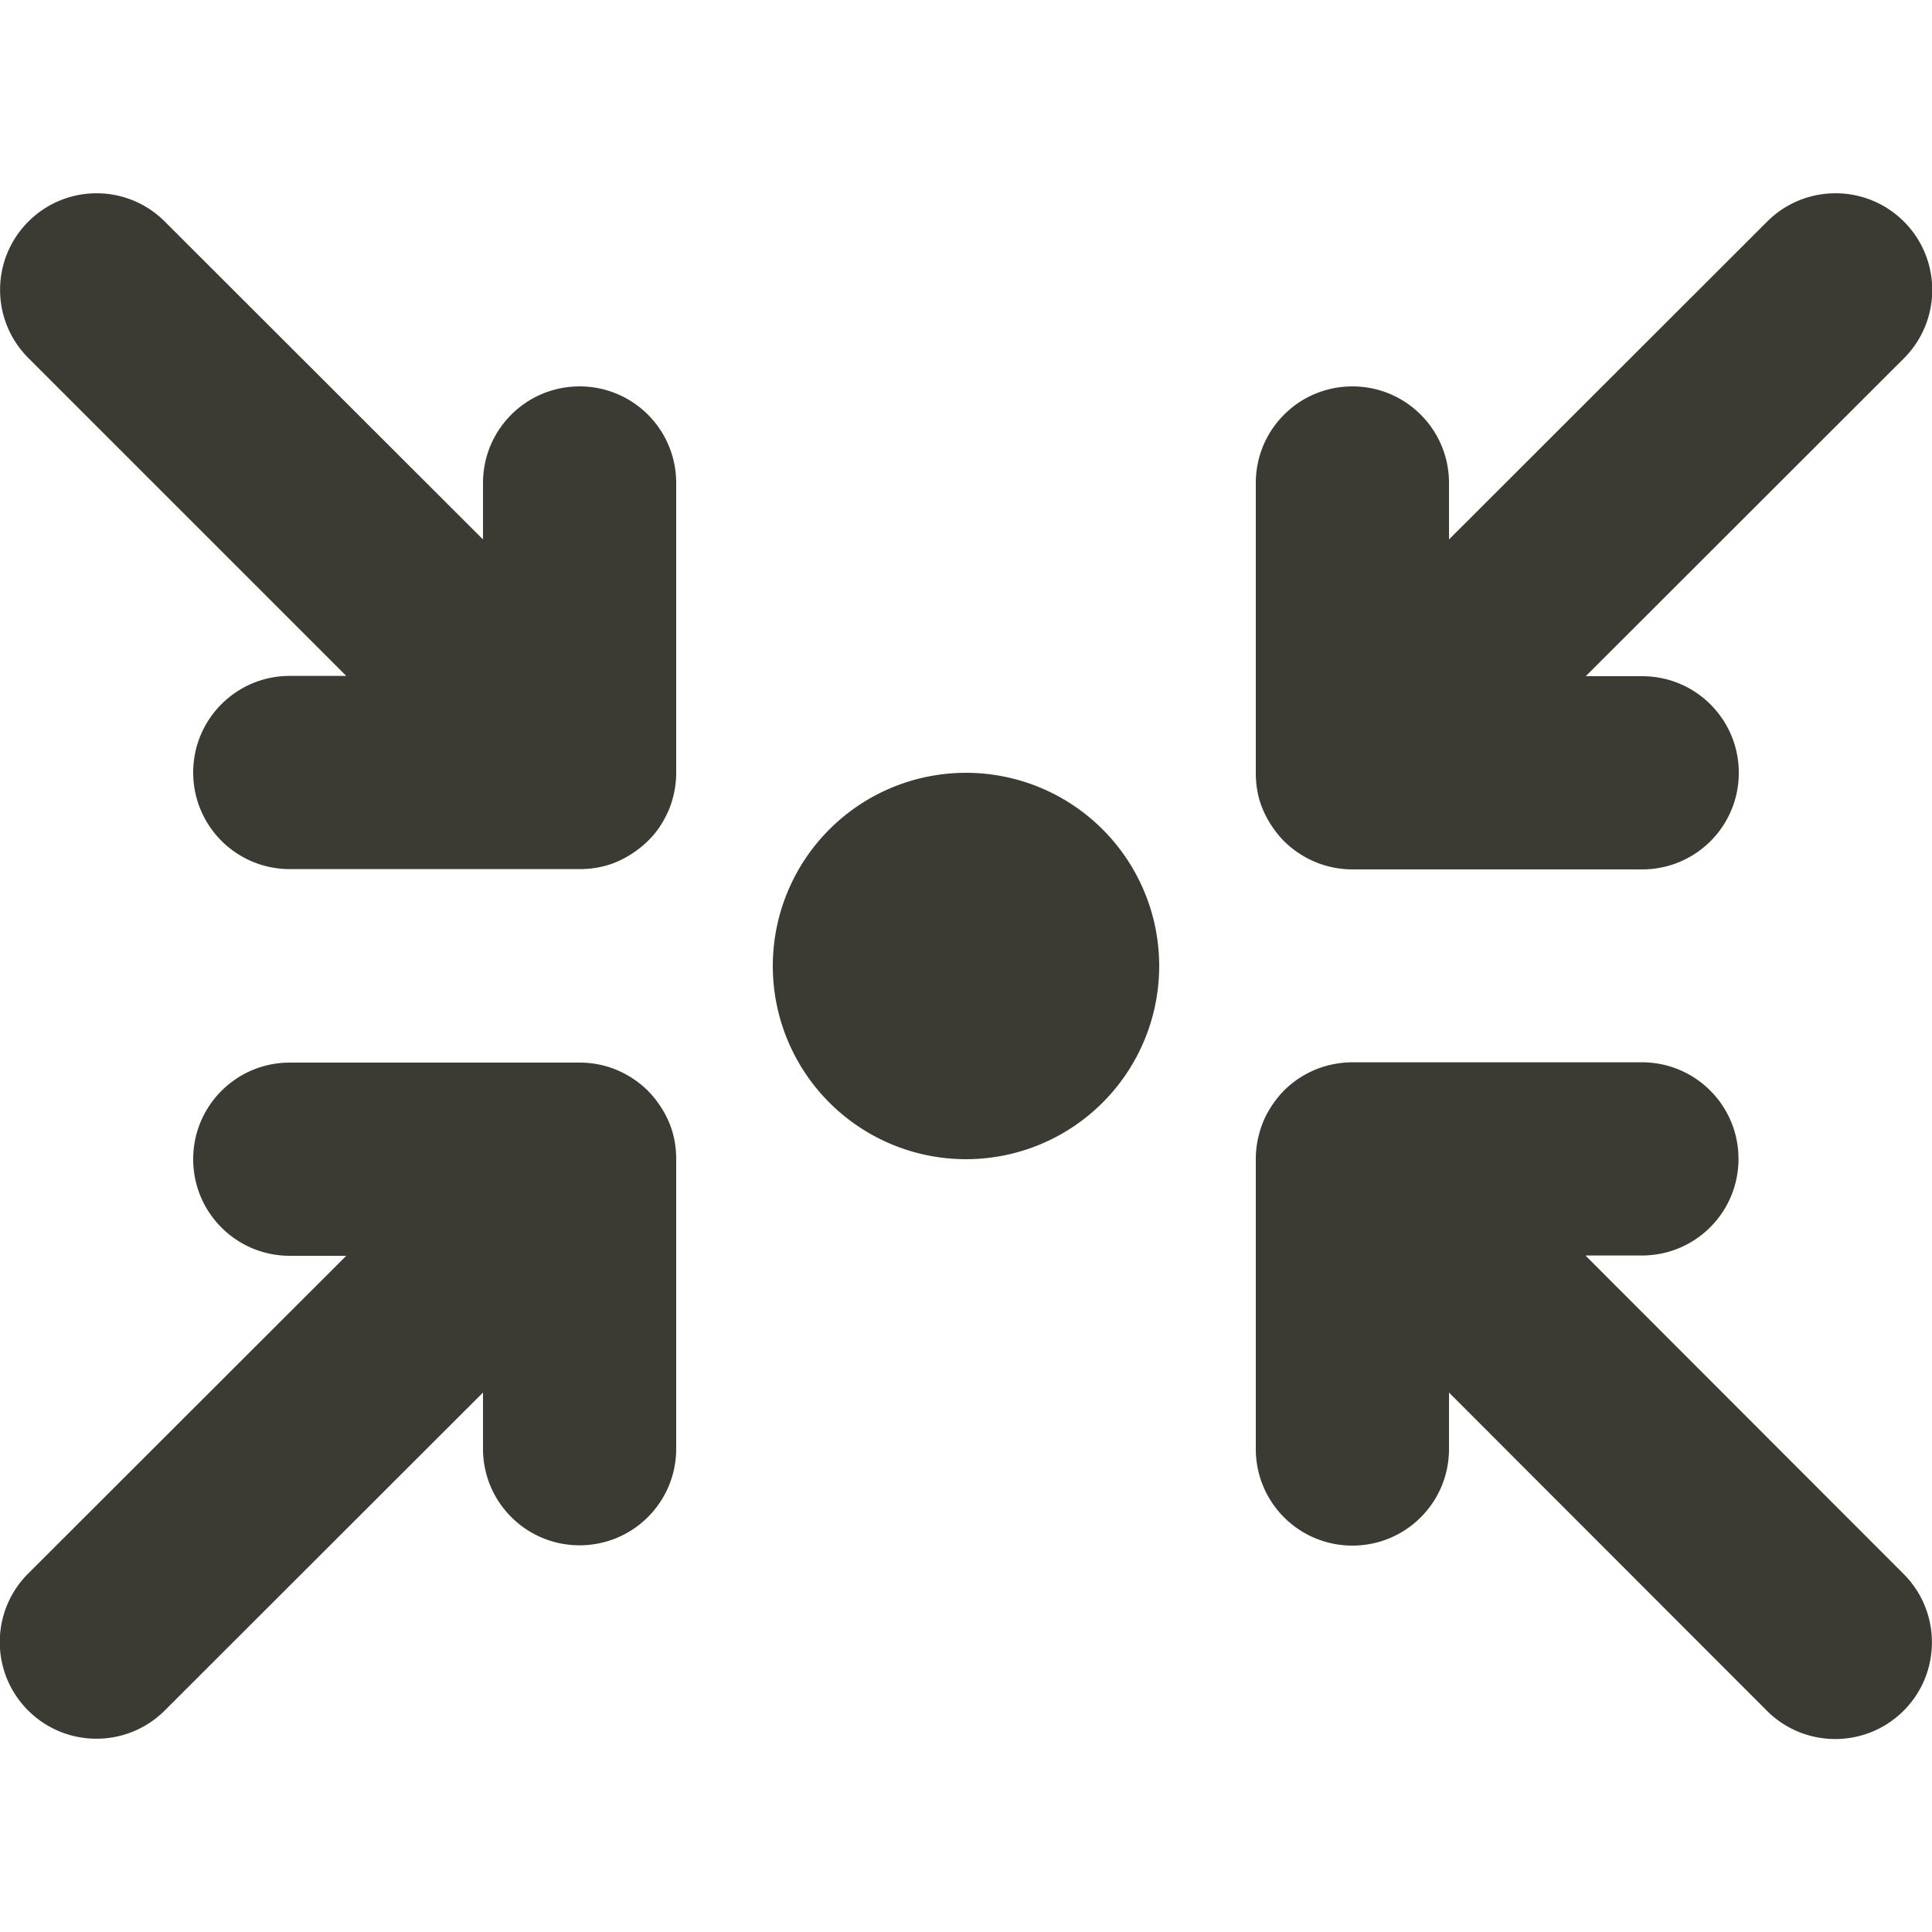
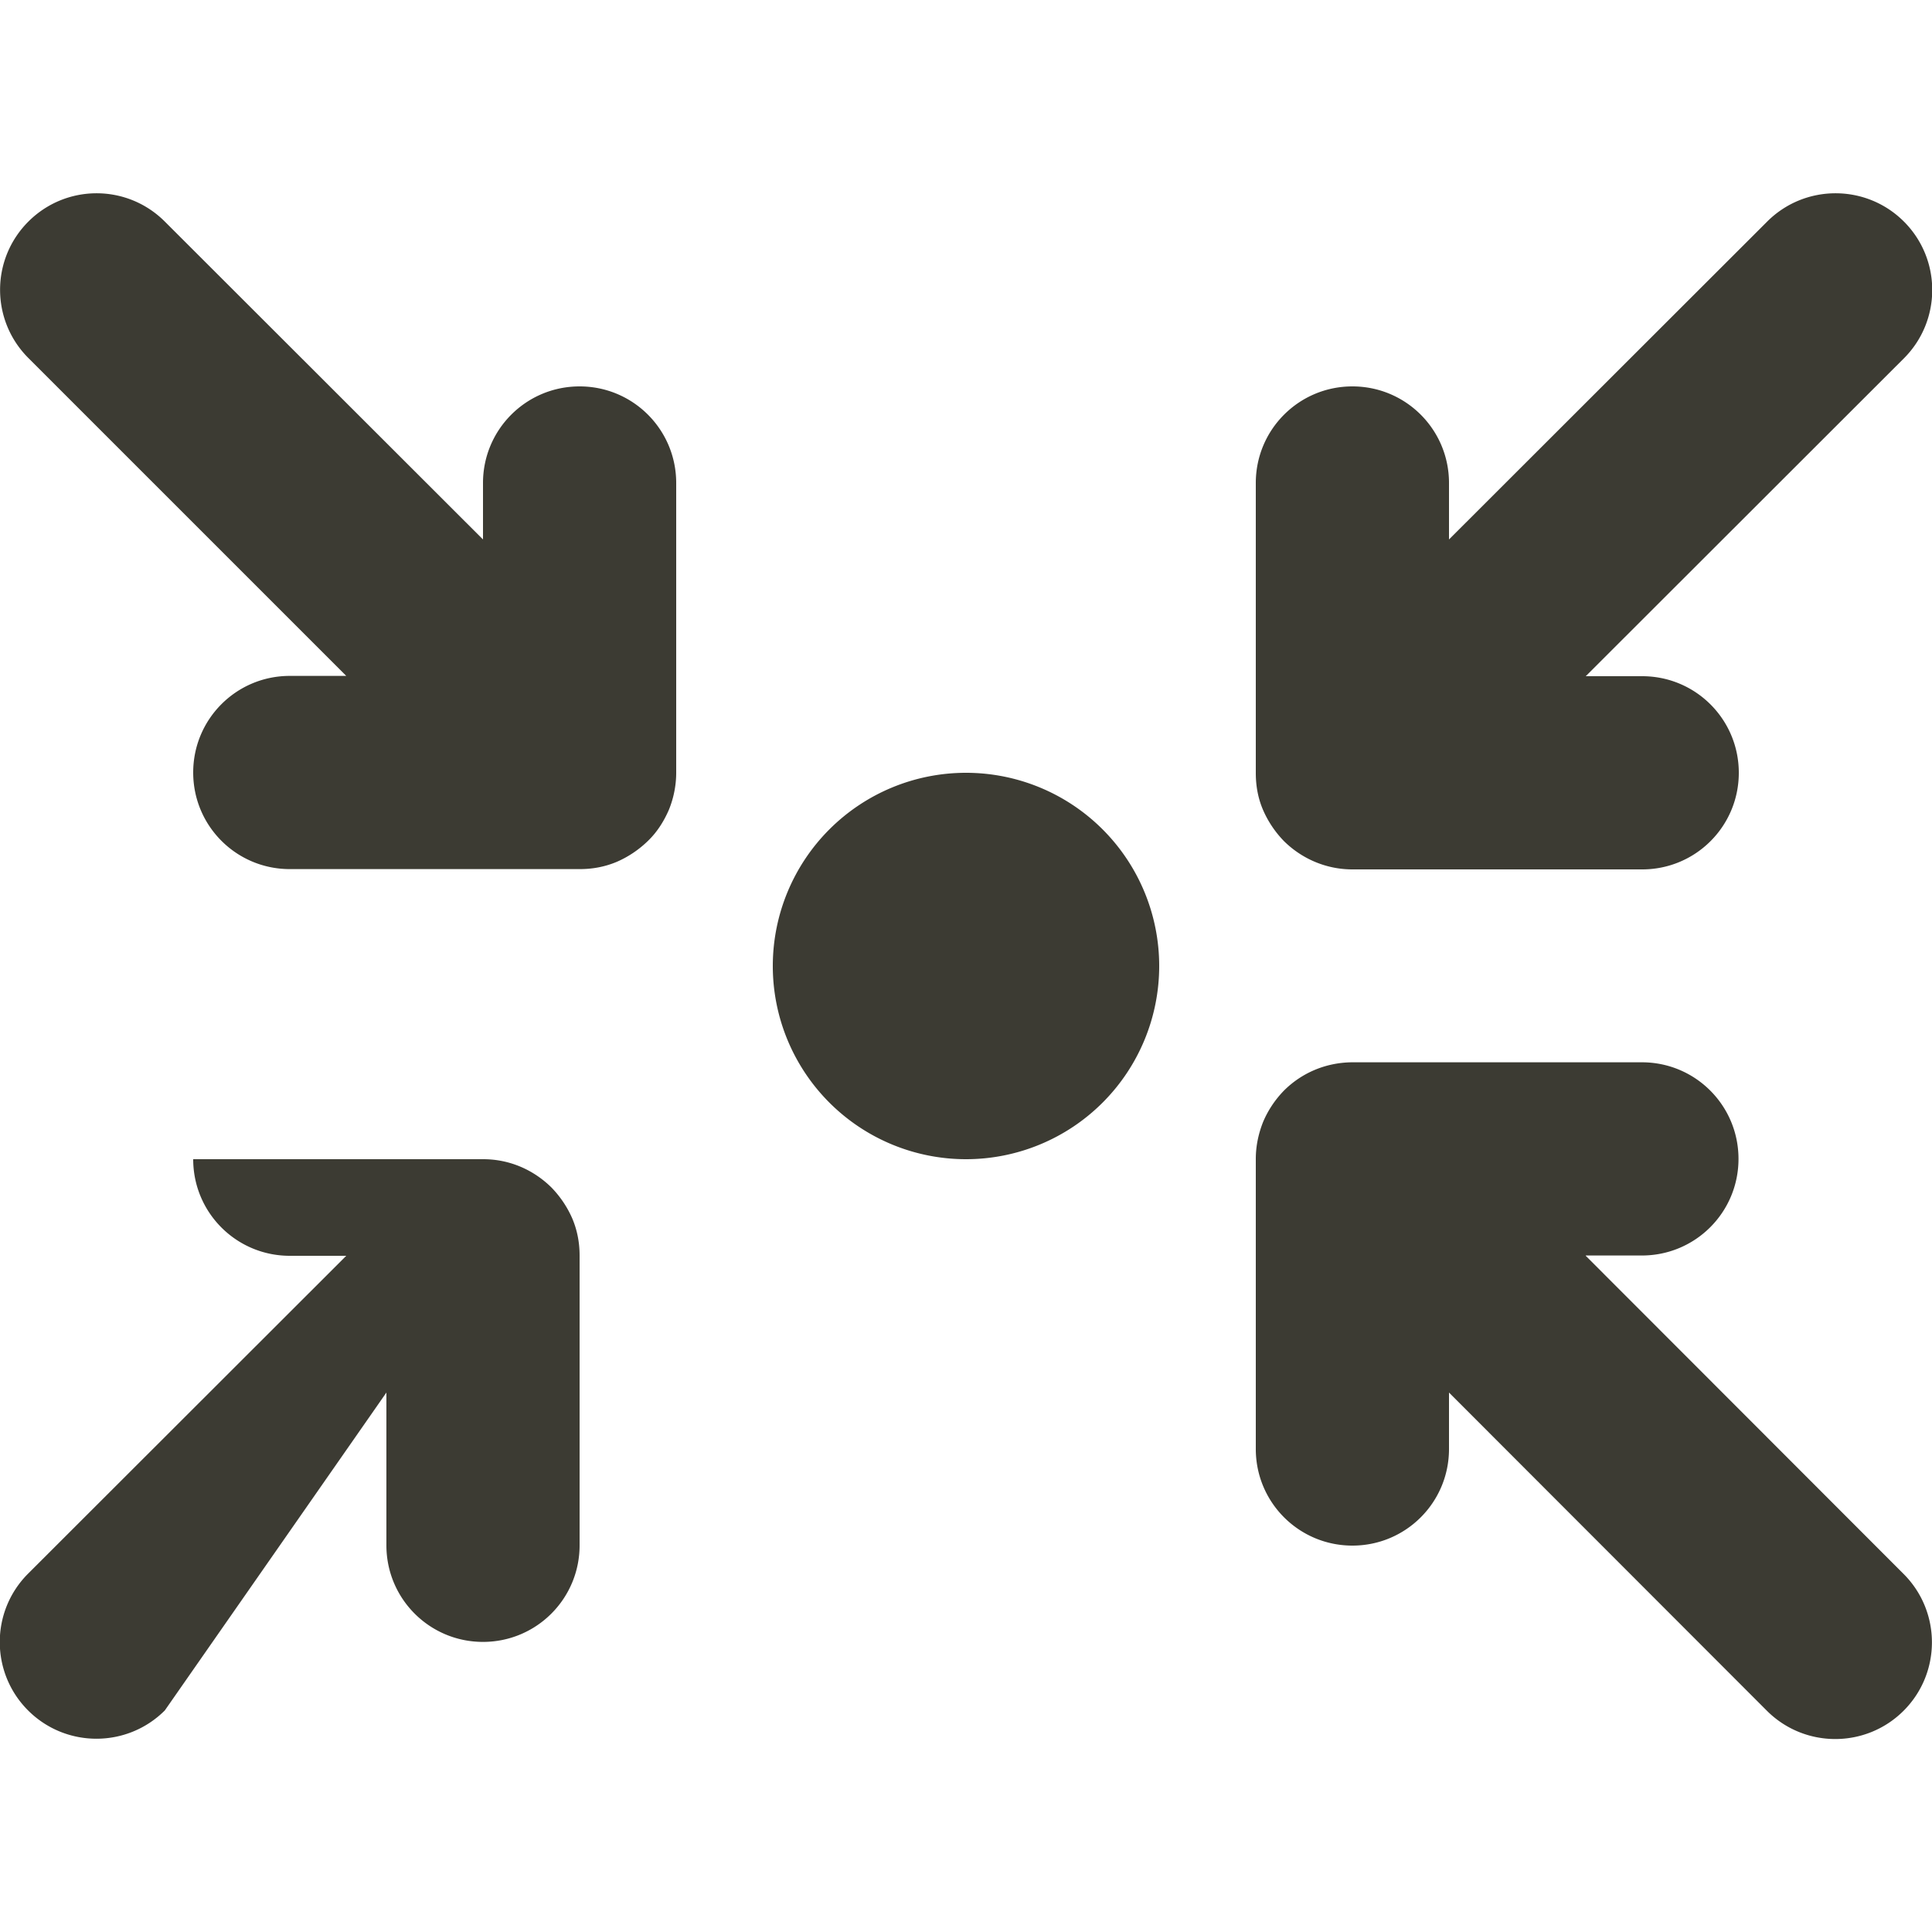
<svg xmlns="http://www.w3.org/2000/svg" width="46" height="46" viewBox="0 0 640 512">
-   <path fill="#3c3b33" d="M9.4 9.4C21.9-3.1 42.1-3.1 54.6 9.4L160 114.7V96c0-17.7 14.3-32 32-32s32 14.3 32 32v96c0 4.3-.9 8.5-2.4 12.2c-1.6 3.7-3.8 7.3-6.9 10.3l-.1 .1c-3.1 3-6.6 5.3-10.3 6.9c-3.8 1.6-7.9 2.4-12.2 2.4H96c-17.7 0-32-14.3-32-32s14.3-32 32-32h18.7L9.4 54.6C-3.1 42.1-3.1 21.9 9.4 9.4zM256 256a64 64 0 1 1 128 0 64 64 0 1 1 -128 0zM114.7 352H96c-17.7 0-32-14.3-32-32s14.3-32 32-32h96 0l.1 0c8.8 0 16.7 3.6 22.5 9.3l.1 .1c3 3.1 5.3 6.6 6.9 10.3c1.6 3.8 2.4 7.9 2.4 12.2v96c0 17.7-14.3 32-32 32s-32-14.3-32-32V397.3L54.6 502.6c-12.5 12.5-32.8 12.5-45.3 0s-12.5-32.8 0-45.3L114.7 352zM416 96c0-17.7 14.3-32 32-32s32 14.3 32 32v18.7L585.4 9.4c12.5-12.5 32.8-12.5 45.3 0s12.5 32.8 0 45.3L525.3 160H544c17.7 0 32 14.3 32 32s-14.3 32-32 32H448c-8.8 0-16.8-3.6-22.6-9.3l-.1-.1c-3-3.1-5.3-6.6-6.9-10.3s-2.4-7.8-2.4-12.2l0-.1v0V96zM525.3 352L630.6 457.4c12.5 12.5 12.5 32.8 0 45.3s-32.8 12.5-45.3 0L480 397.3V416c0 17.7-14.3 32-32 32s-32-14.3-32-32V320v0c0 0 0-.1 0-.1c0-4.3 .9-8.4 2.4-12.2c1.6-3.8 3.9-7.3 6.9-10.4c5.8-5.8 13.7-9.3 22.5-9.4c0 0 .1 0 .1 0h0 96c17.7 0 32 14.3 32 32s-14.3 32-32 32H525.3z" />
+   <path fill="#3c3b33" d="M9.4 9.4C21.9-3.1 42.1-3.1 54.6 9.4L160 114.7V96c0-17.7 14.3-32 32-32s32 14.3 32 32v96c0 4.3-.9 8.5-2.4 12.2c-1.6 3.7-3.8 7.3-6.9 10.3l-.1 .1c-3.1 3-6.6 5.3-10.3 6.9c-3.8 1.6-7.9 2.4-12.2 2.4H96c-17.7 0-32-14.3-32-32s14.3-32 32-32h18.7L9.4 54.6C-3.1 42.1-3.1 21.9 9.4 9.4zM256 256a64 64 0 1 1 128 0 64 64 0 1 1 -128 0zM114.7 352H96c-17.7 0-32-14.3-32-32h96 0l.1 0c8.8 0 16.7 3.6 22.5 9.3l.1 .1c3 3.1 5.3 6.6 6.9 10.3c1.6 3.8 2.4 7.9 2.4 12.2v96c0 17.7-14.3 32-32 32s-32-14.3-32-32V397.3L54.6 502.6c-12.5 12.5-32.8 12.5-45.3 0s-12.5-32.8 0-45.3L114.7 352zM416 96c0-17.7 14.3-32 32-32s32 14.3 32 32v18.7L585.4 9.4c12.5-12.5 32.8-12.5 45.3 0s12.5 32.8 0 45.3L525.3 160H544c17.7 0 32 14.3 32 32s-14.3 32-32 32H448c-8.8 0-16.8-3.6-22.6-9.3l-.1-.1c-3-3.1-5.3-6.6-6.9-10.3s-2.4-7.8-2.4-12.2l0-.1v0V96zM525.3 352L630.6 457.4c12.5 12.5 12.5 32.8 0 45.3s-32.8 12.5-45.3 0L480 397.3V416c0 17.7-14.3 32-32 32s-32-14.3-32-32V320v0c0 0 0-.1 0-.1c0-4.3 .9-8.4 2.4-12.2c1.6-3.8 3.9-7.3 6.9-10.4c5.8-5.8 13.7-9.3 22.5-9.4c0 0 .1 0 .1 0h0 96c17.7 0 32 14.3 32 32s-14.3 32-32 32H525.3z" />
</svg>